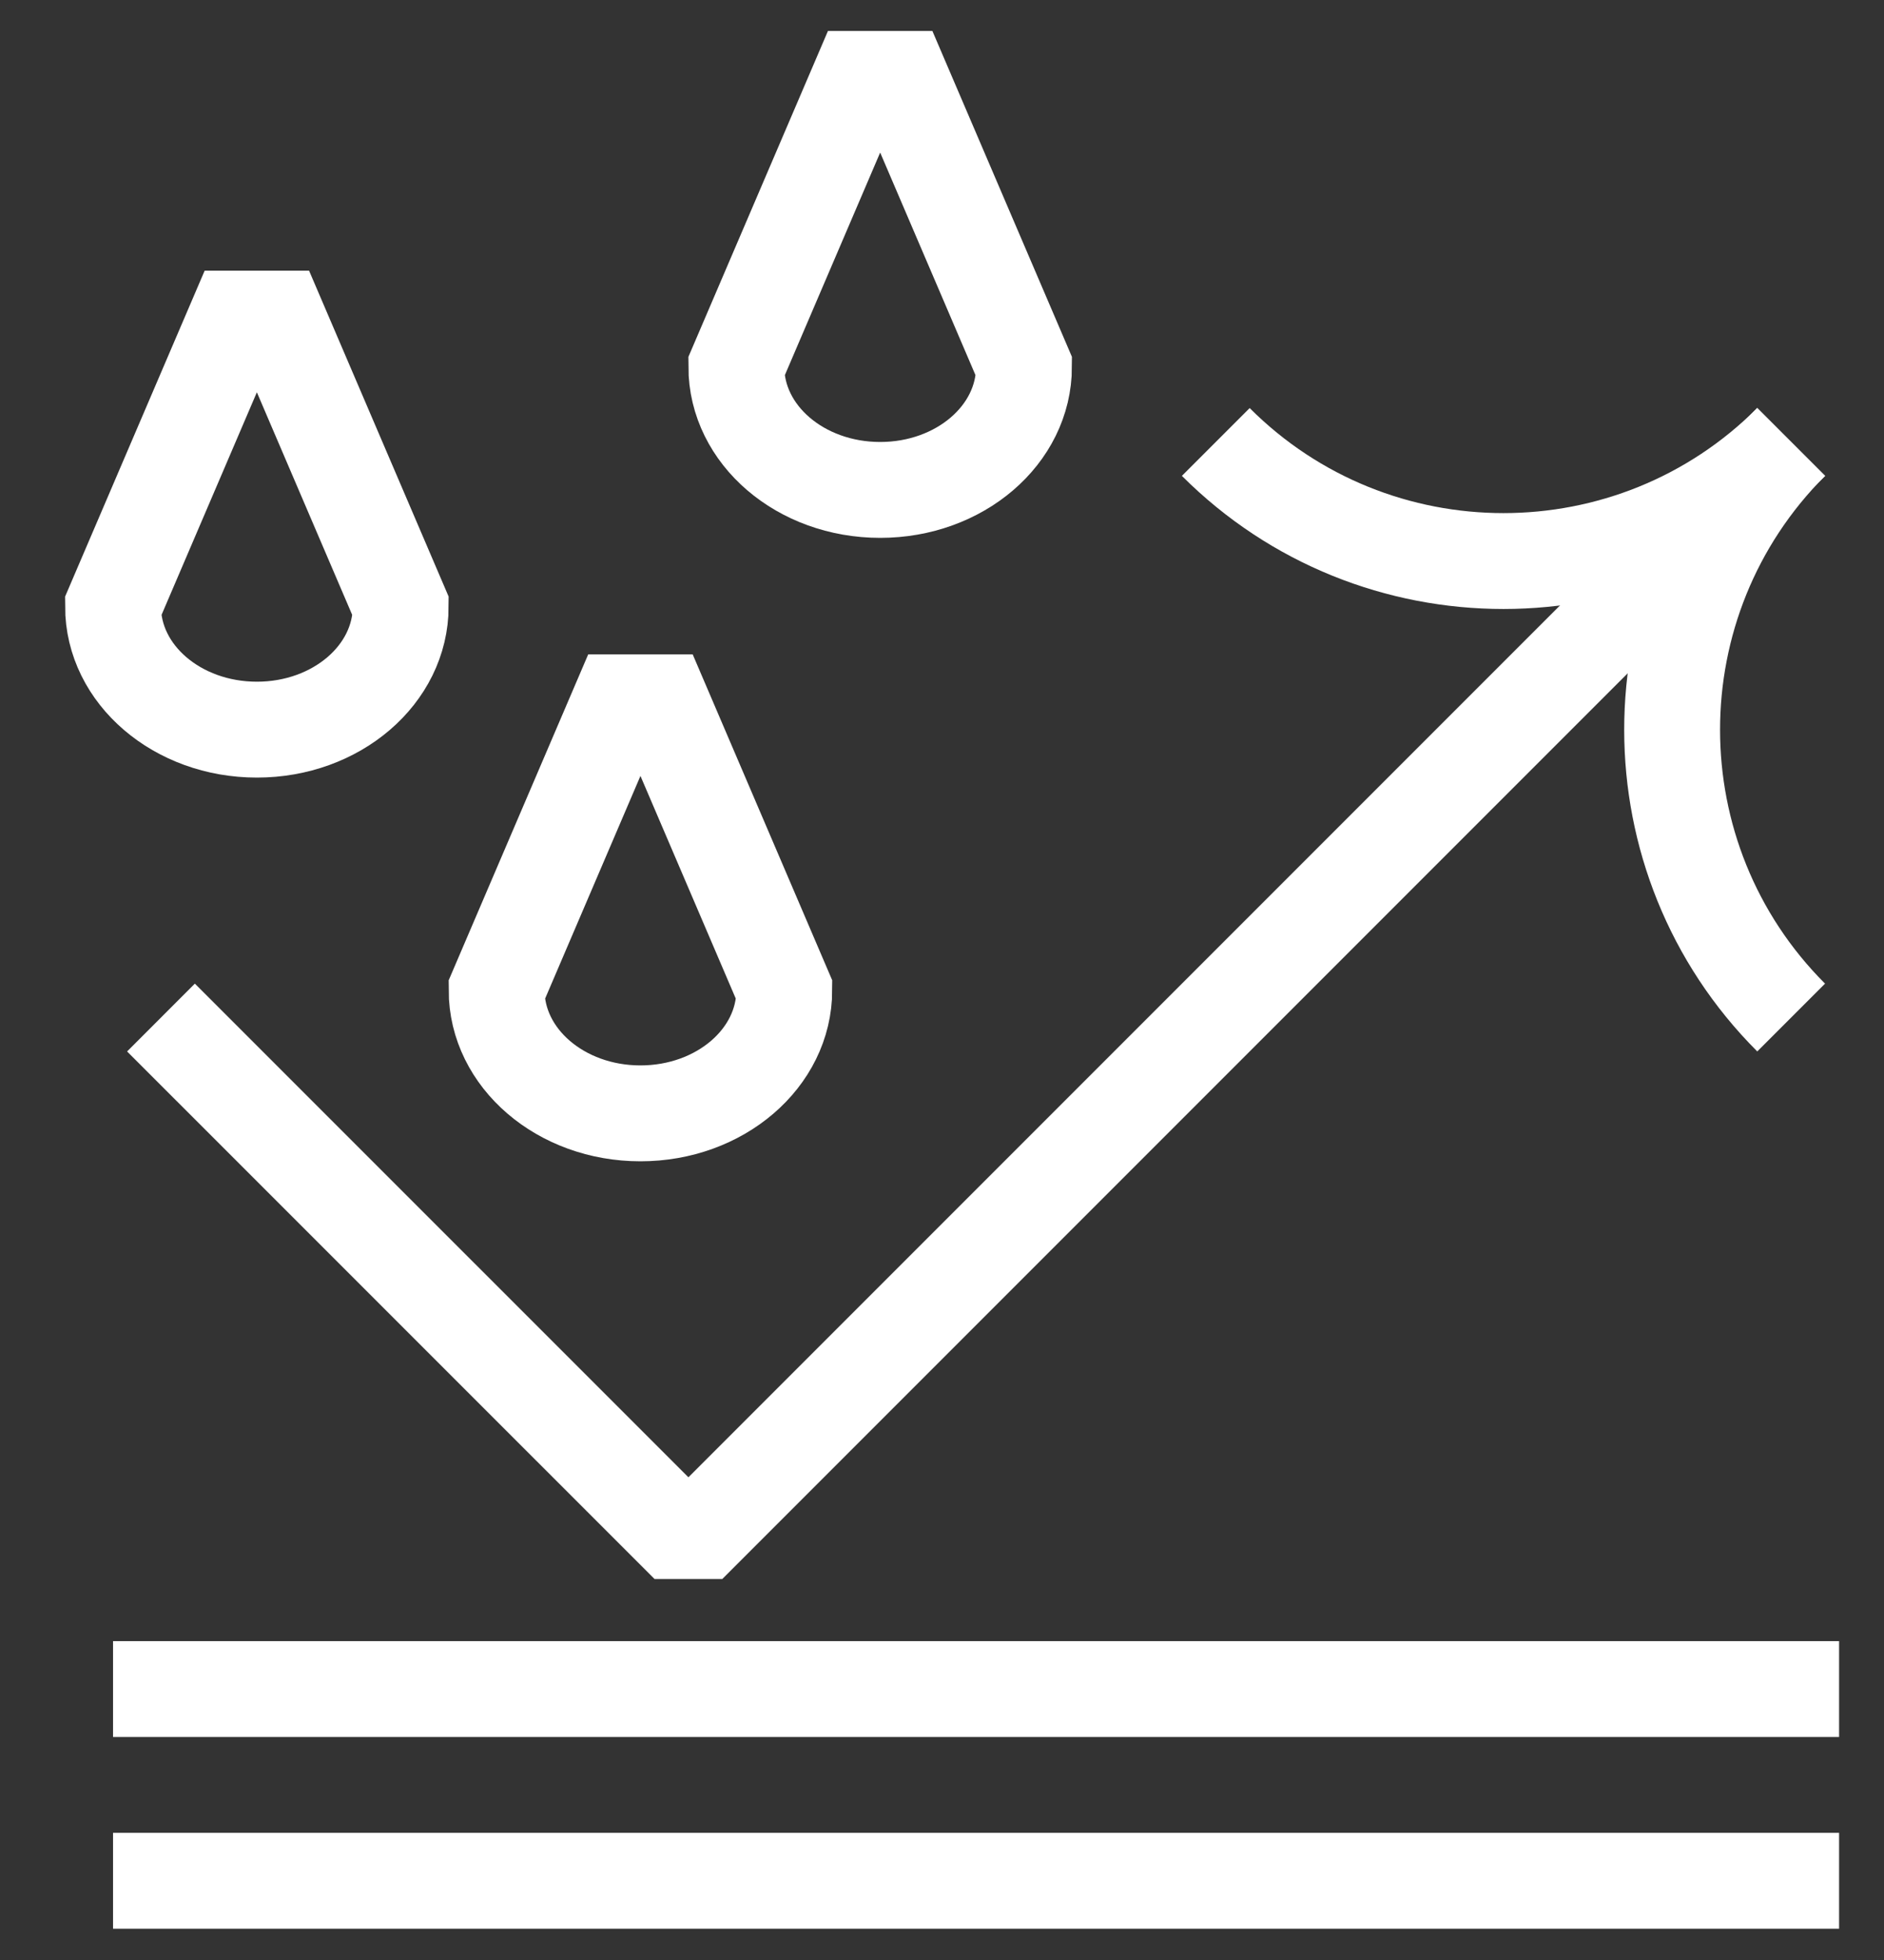
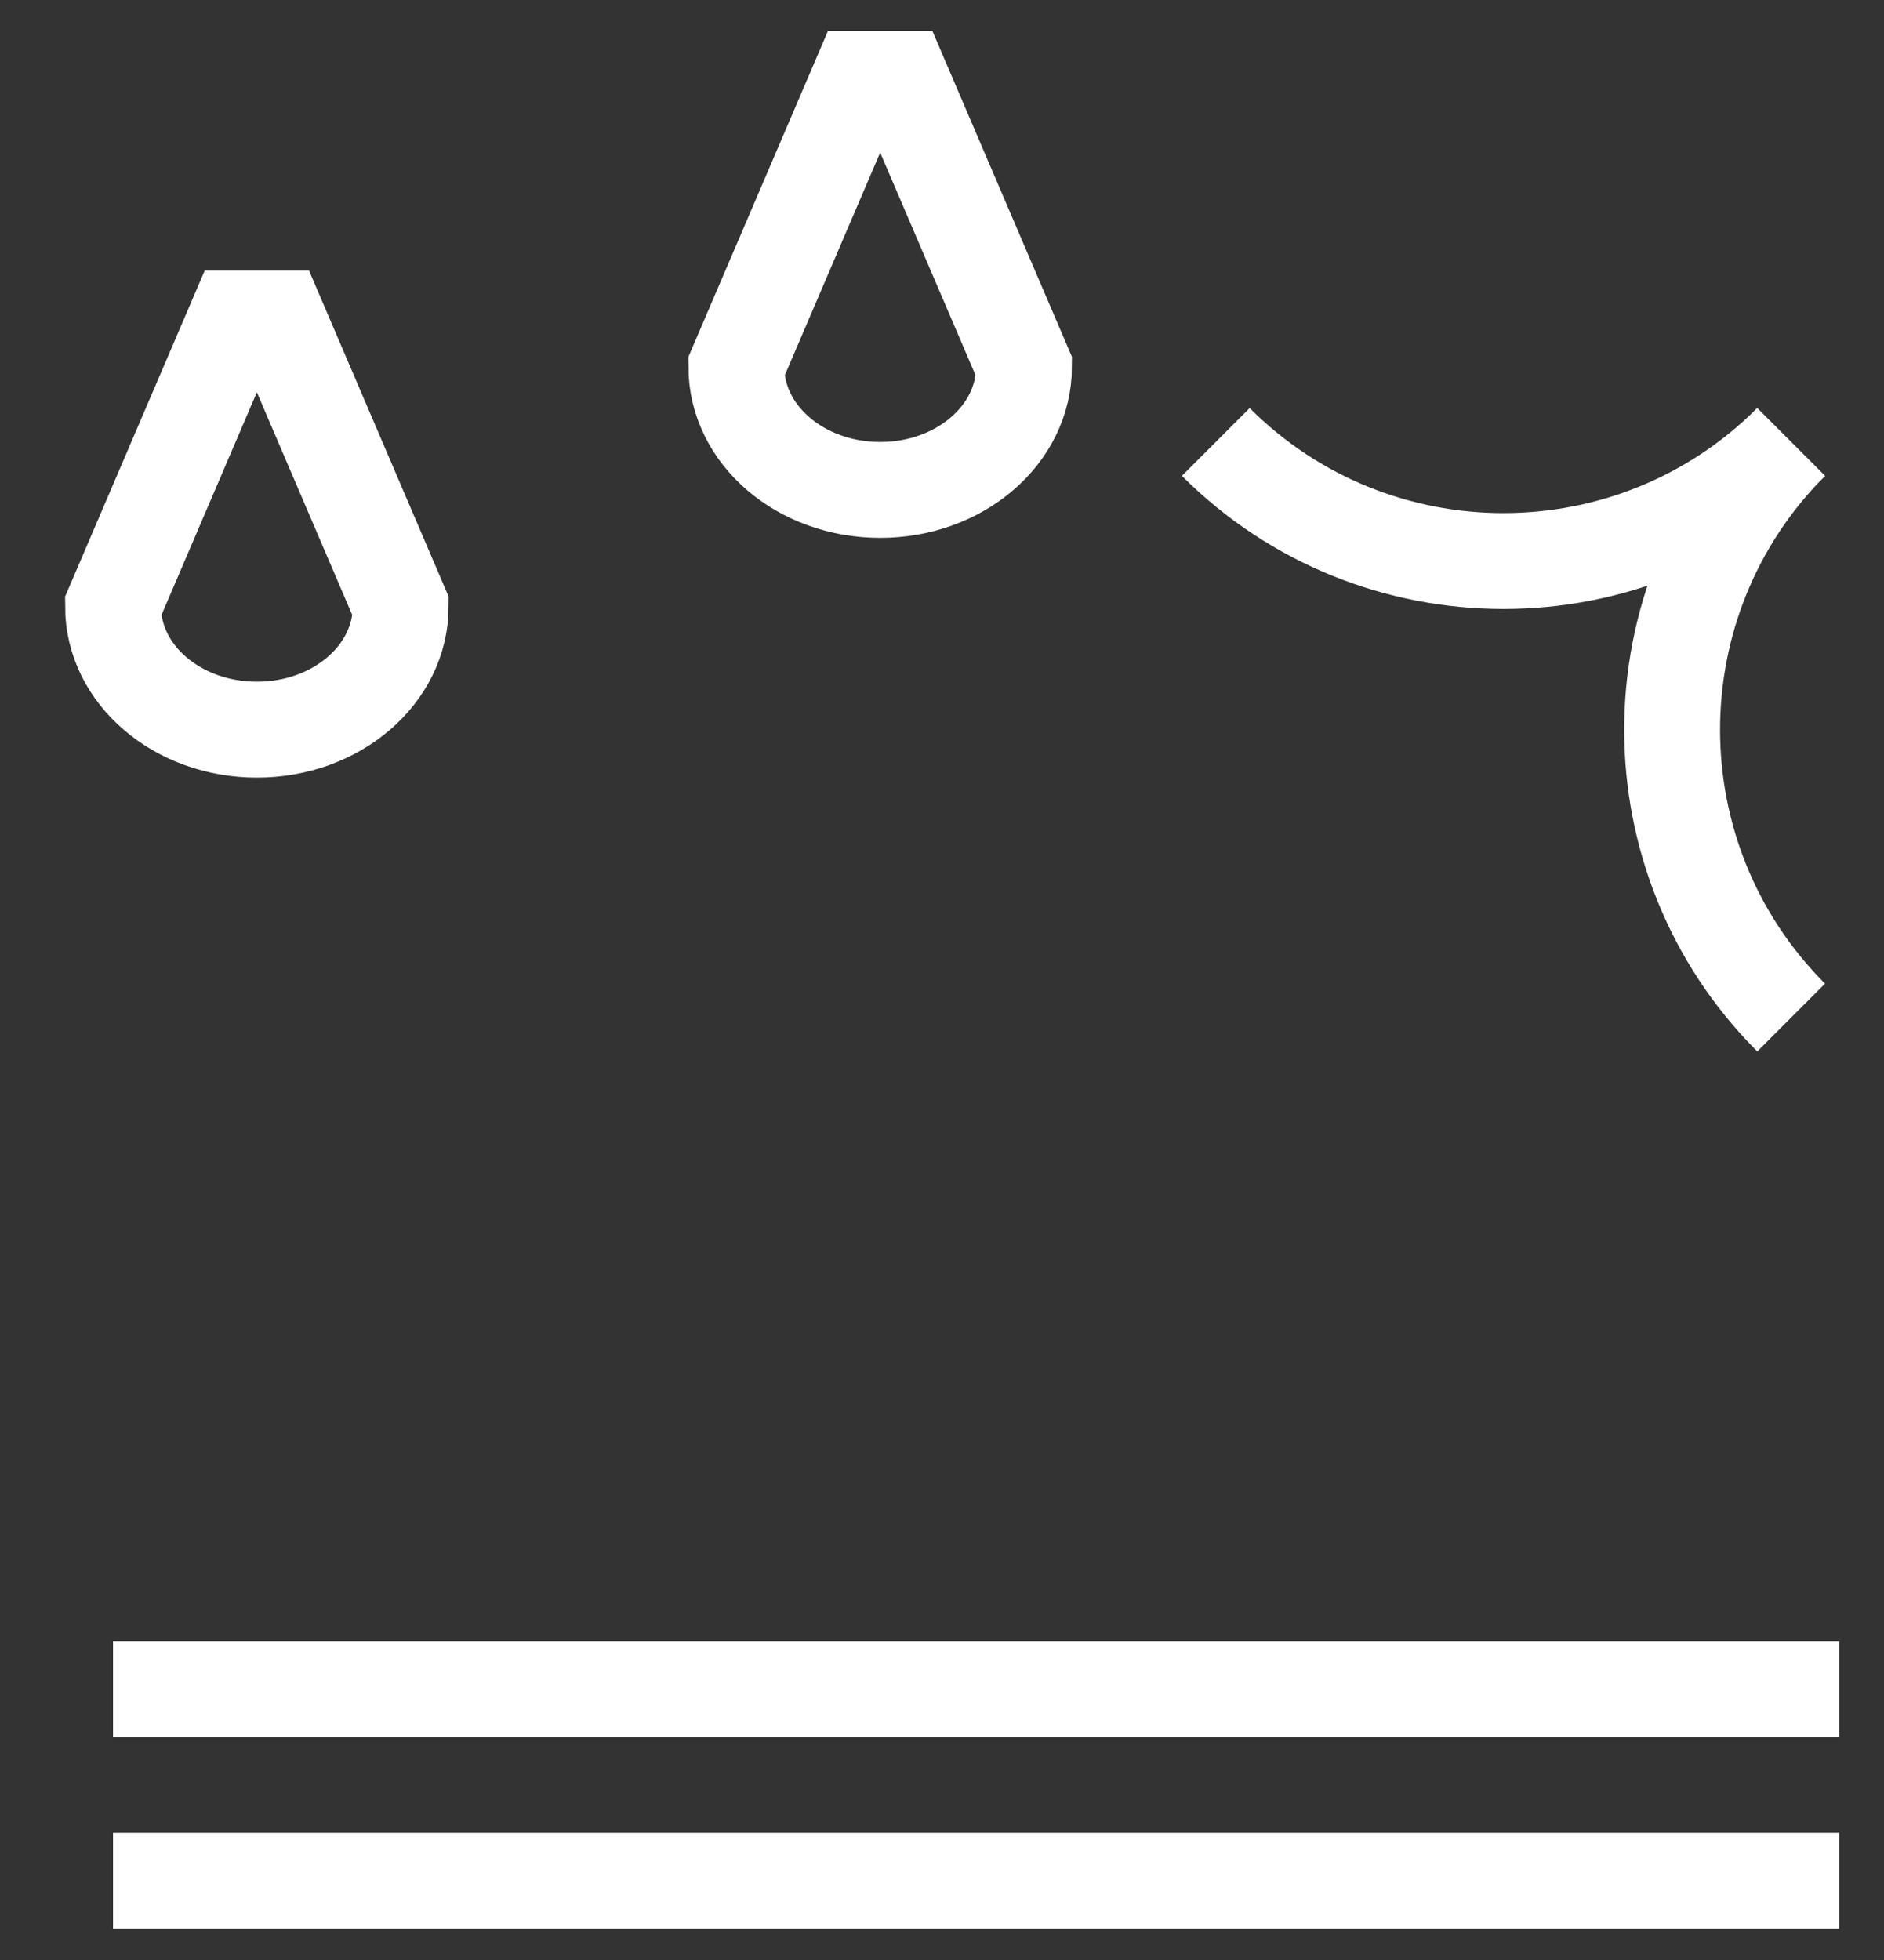
<svg xmlns="http://www.w3.org/2000/svg" width="25" height="26" viewBox="0 0 25 26" fill="none">
  <rect x="0" y="0" width="25" height="26" fill="#333333" stroke="none" />
-   <path d="M6.59 13.134C6.59 14.037 7.442 14.769 8.498 14.769C9.555 14.769 10.407 14.037 10.407 13.134L8.772 9.316H8.225L6.59 13.134Z" stroke="white" stroke-width="1.272" stroke-miterlimit="10" />
  <path d="M1.5 22.406H24.404" stroke="white" stroke-width="1.272" stroke-miterlimit="10" />
  <path d="M1.5 24.949H24.404" stroke="white" stroke-width="1.272" stroke-miterlimit="10" />
-   <path d="M23.768 5.863L9.135 20.496L2.136 13.498" stroke="white" stroke-width="1.272" stroke-linejoin="bevel" />
  <path d="M23.768 13.498C21.662 11.392 21.662 7.969 23.768 5.863" stroke="white" stroke-width="1.272" stroke-miterlimit="10" />
  <path d="M23.767 5.863C21.662 7.969 18.239 7.969 16.133 5.863" stroke="white" stroke-width="1.272" stroke-miterlimit="10" />
  <path d="M1.5 8.044C1.5 8.947 2.353 9.679 3.409 9.679C4.465 9.679 5.317 8.947 5.317 8.044L3.682 4.227H3.135L1.5 8.044Z" stroke="white" stroke-width="1.272" stroke-miterlimit="10" />
  <path d="M9.771 4.864C9.771 5.768 10.623 6.499 11.68 6.499C12.736 6.499 13.588 5.768 13.588 4.864L11.953 1.047H11.406L9.771 4.864Z" stroke="white" stroke-width="1.272" stroke-miterlimit="10" />
</svg>